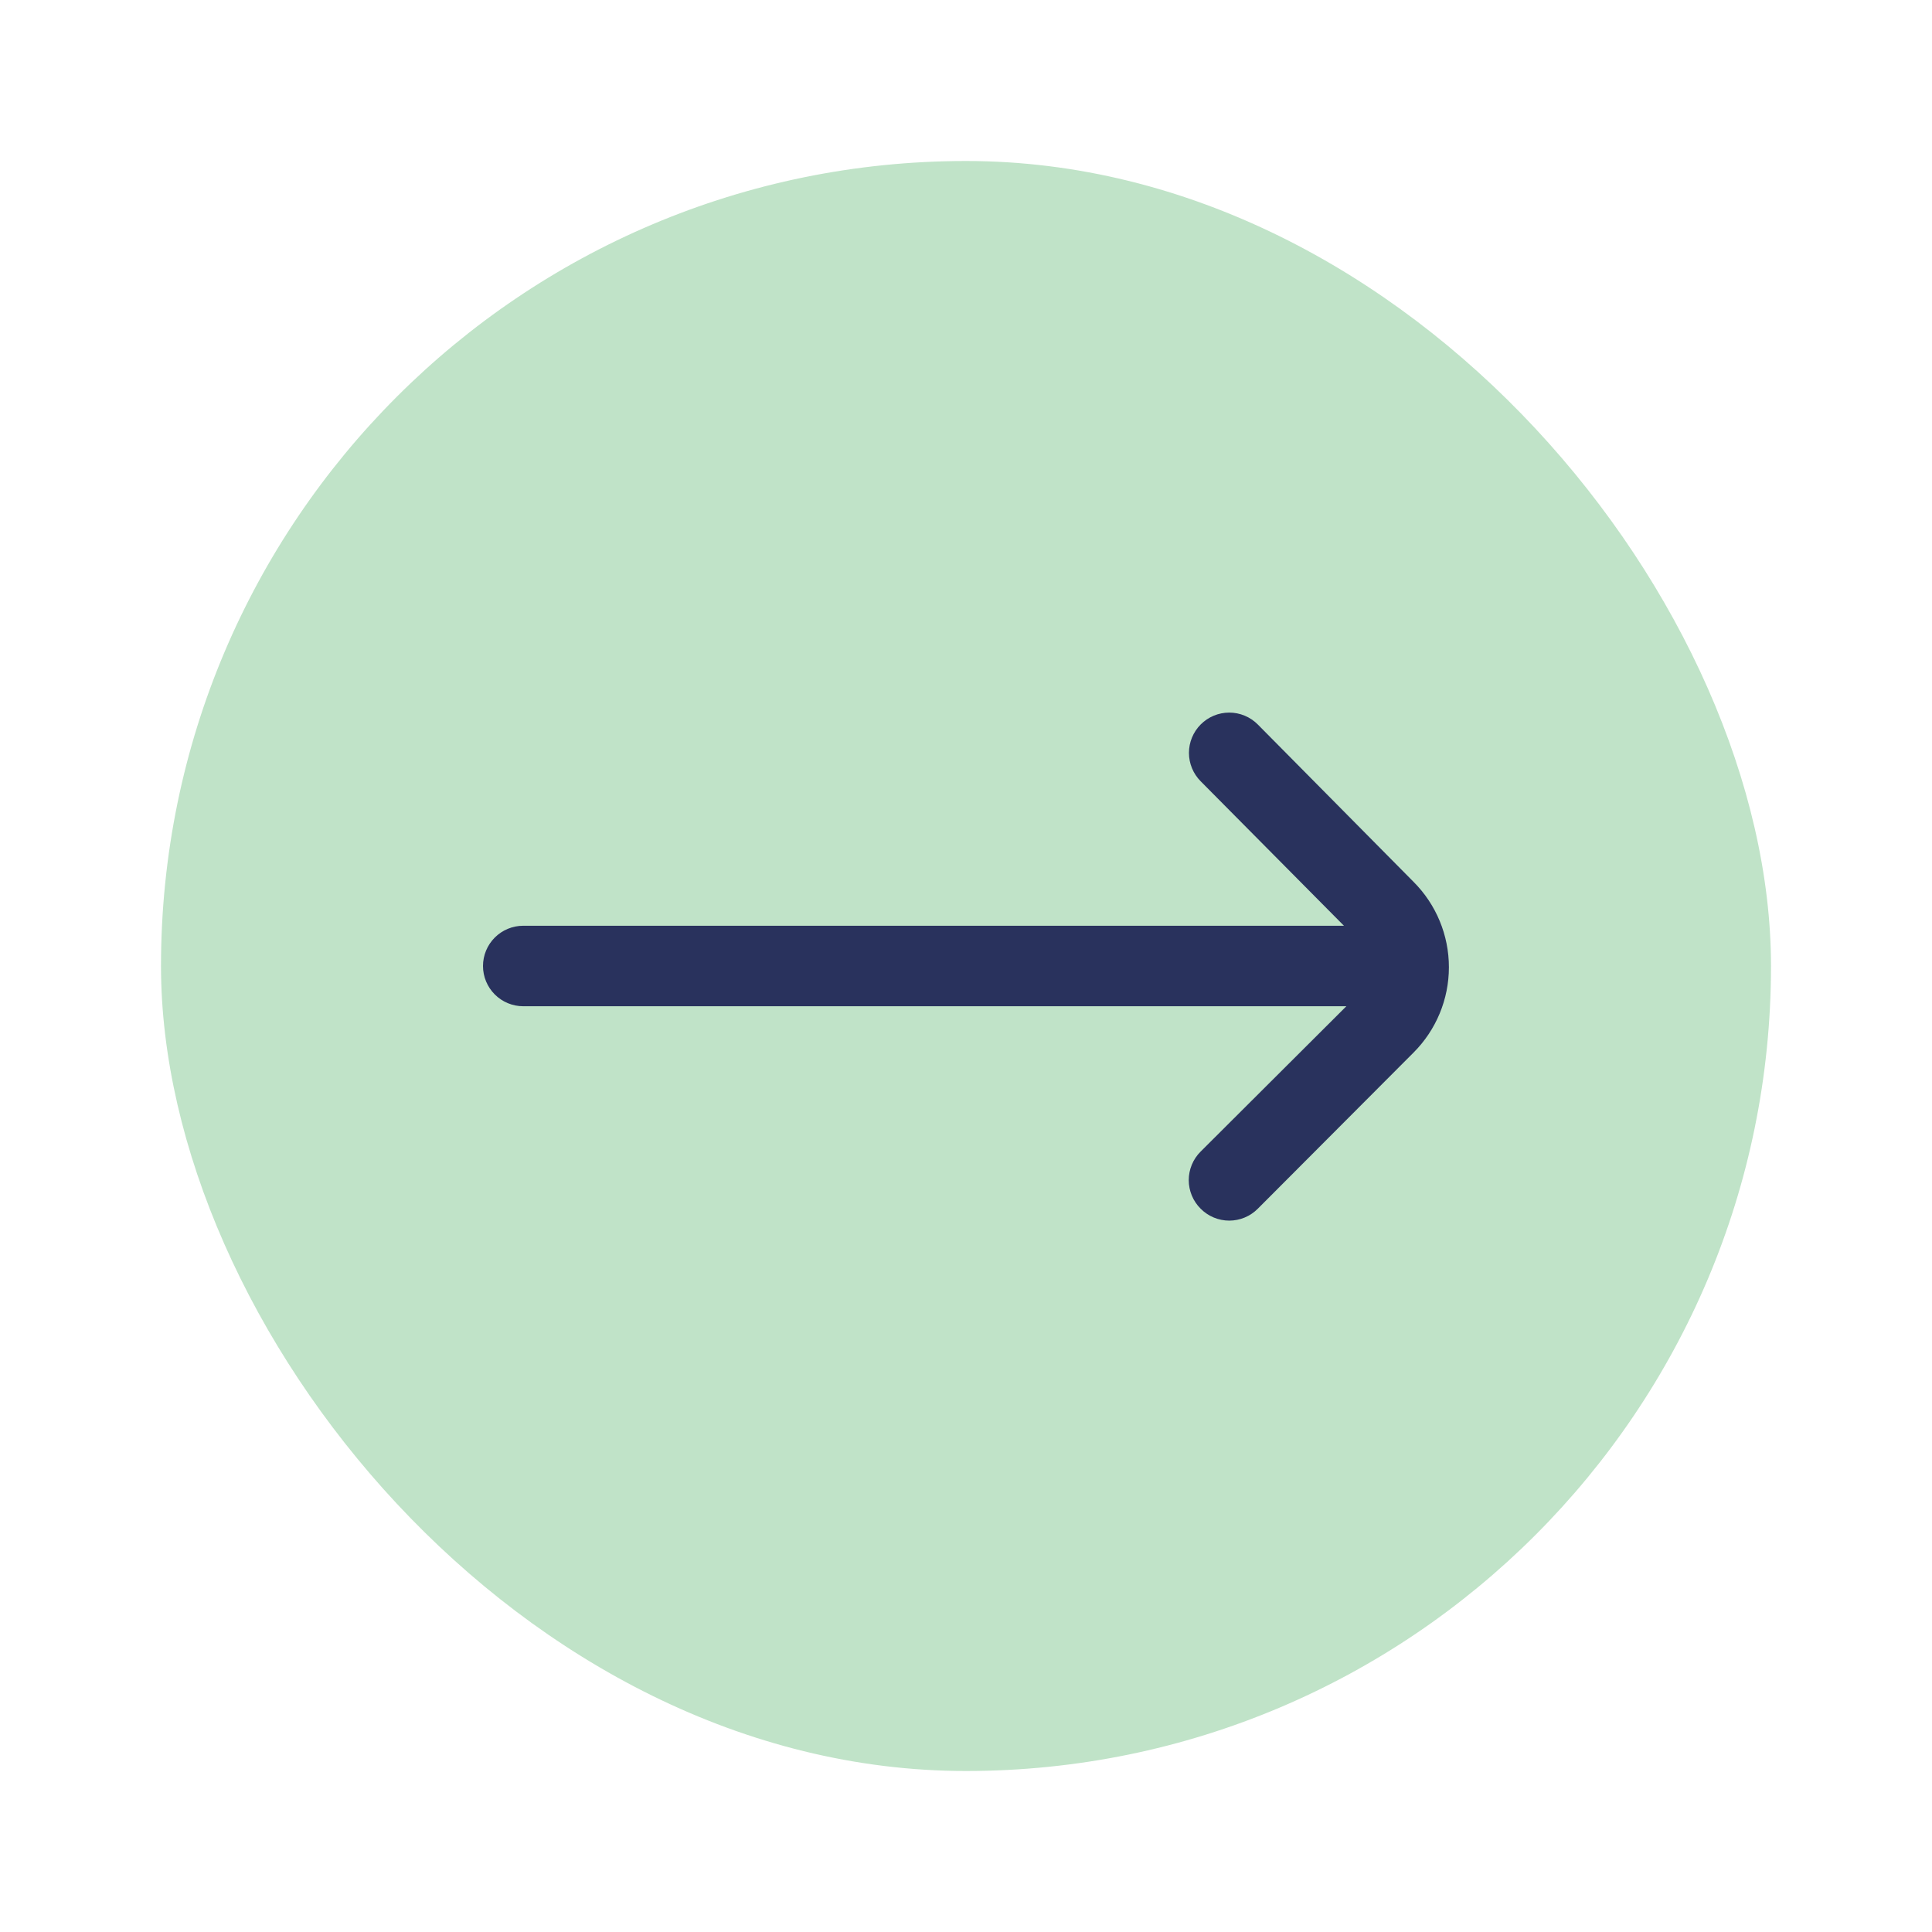
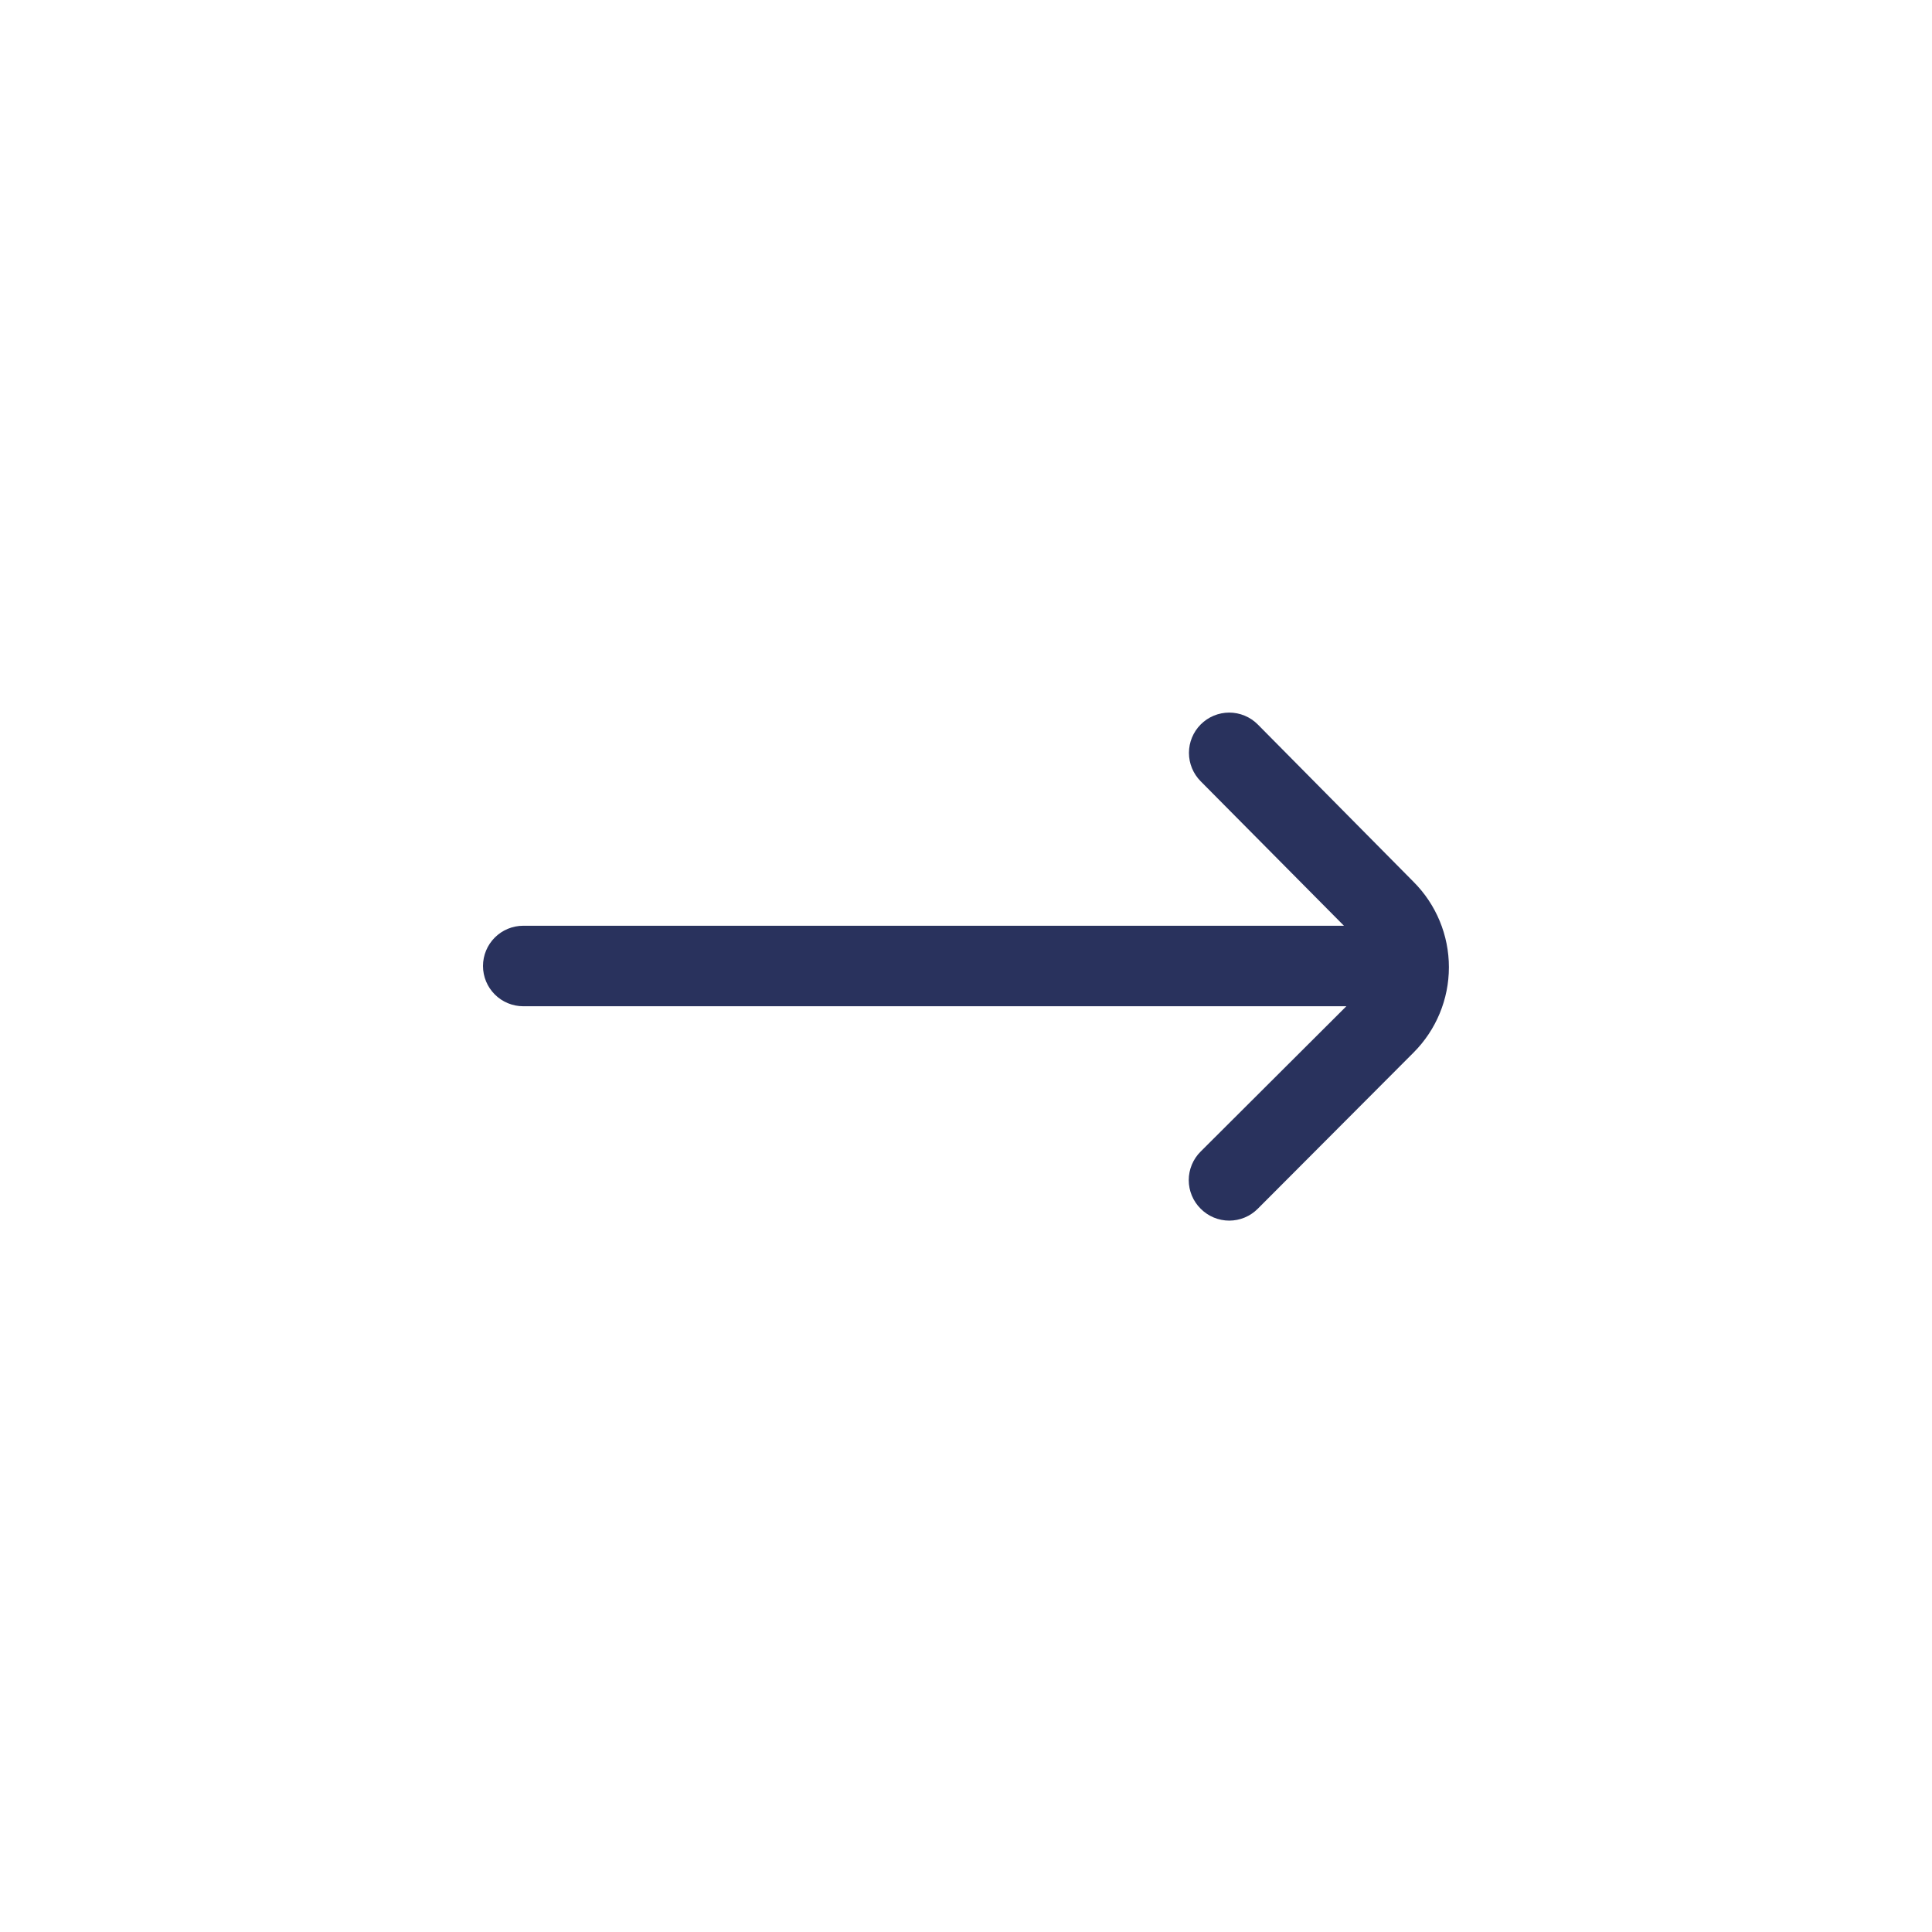
<svg xmlns="http://www.w3.org/2000/svg" width="96" height="96" viewBox="0 0 96 96" fill="none">
  <g filter="url(#filter0_d_1688_263)">
-     <rect x="8" width="80" height="80" rx="40" fill="#C0E3C8" />
    <path d="M70.24 35.82L62.5 28C62.314 27.812 62.093 27.664 61.849 27.562C61.605 27.461 61.344 27.408 61.08 27.408C60.816 27.408 60.555 27.461 60.311 27.562C60.067 27.664 59.846 27.812 59.66 28C59.288 28.375 59.078 28.882 59.078 29.41C59.078 29.938 59.288 30.445 59.66 30.82L66.78 38H26C25.47 38 24.961 38.211 24.586 38.586C24.211 38.961 24 39.47 24 40V40C24 40.53 24.211 41.039 24.586 41.414C24.961 41.789 25.47 42 26 42H66.9L59.66 49.22C59.472 49.406 59.324 49.627 59.222 49.871C59.121 50.114 59.068 50.376 59.068 50.64C59.068 50.904 59.121 51.165 59.222 51.409C59.324 51.653 59.472 51.874 59.66 52.06C59.846 52.247 60.067 52.396 60.311 52.498C60.555 52.599 60.816 52.652 61.08 52.652C61.344 52.652 61.605 52.599 61.849 52.498C62.093 52.396 62.314 52.247 62.5 52.06L70.24 44.3C71.364 43.175 71.995 41.65 71.995 40.06C71.995 38.47 71.364 36.945 70.24 35.82Z" fill="#29325D" />
  </g>
  <defs>
    <filter id="filter0_d_1688_263" x="0" y="0" width="96" height="96" filterUnits="userSpaceOnUse" color-interpolation-filters="sRGB">
      <feFlood flood-opacity="0" result="BackgroundImageFix" />
      <feColorMatrix in="SourceAlpha" type="matrix" values="0 0 0 0 0 0 0 0 0 0 0 0 0 0 0 0 0 0 127 0" result="hardAlpha" />
      <feOffset dy="8" />
      <feGaussianBlur stdDeviation="4" />
      <feComposite in2="hardAlpha" operator="out" />
      <feColorMatrix type="matrix" values="0 0 0 0 0.161 0 0 0 0 0.196 0 0 0 0 0.365 0 0 0 0.15 0" />
      <feBlend mode="normal" in2="BackgroundImageFix" result="effect1_dropShadow_1688_263" />
      <feBlend mode="normal" in="SourceGraphic" in2="effect1_dropShadow_1688_263" result="shape" />
    </filter>
  </defs>
</svg>